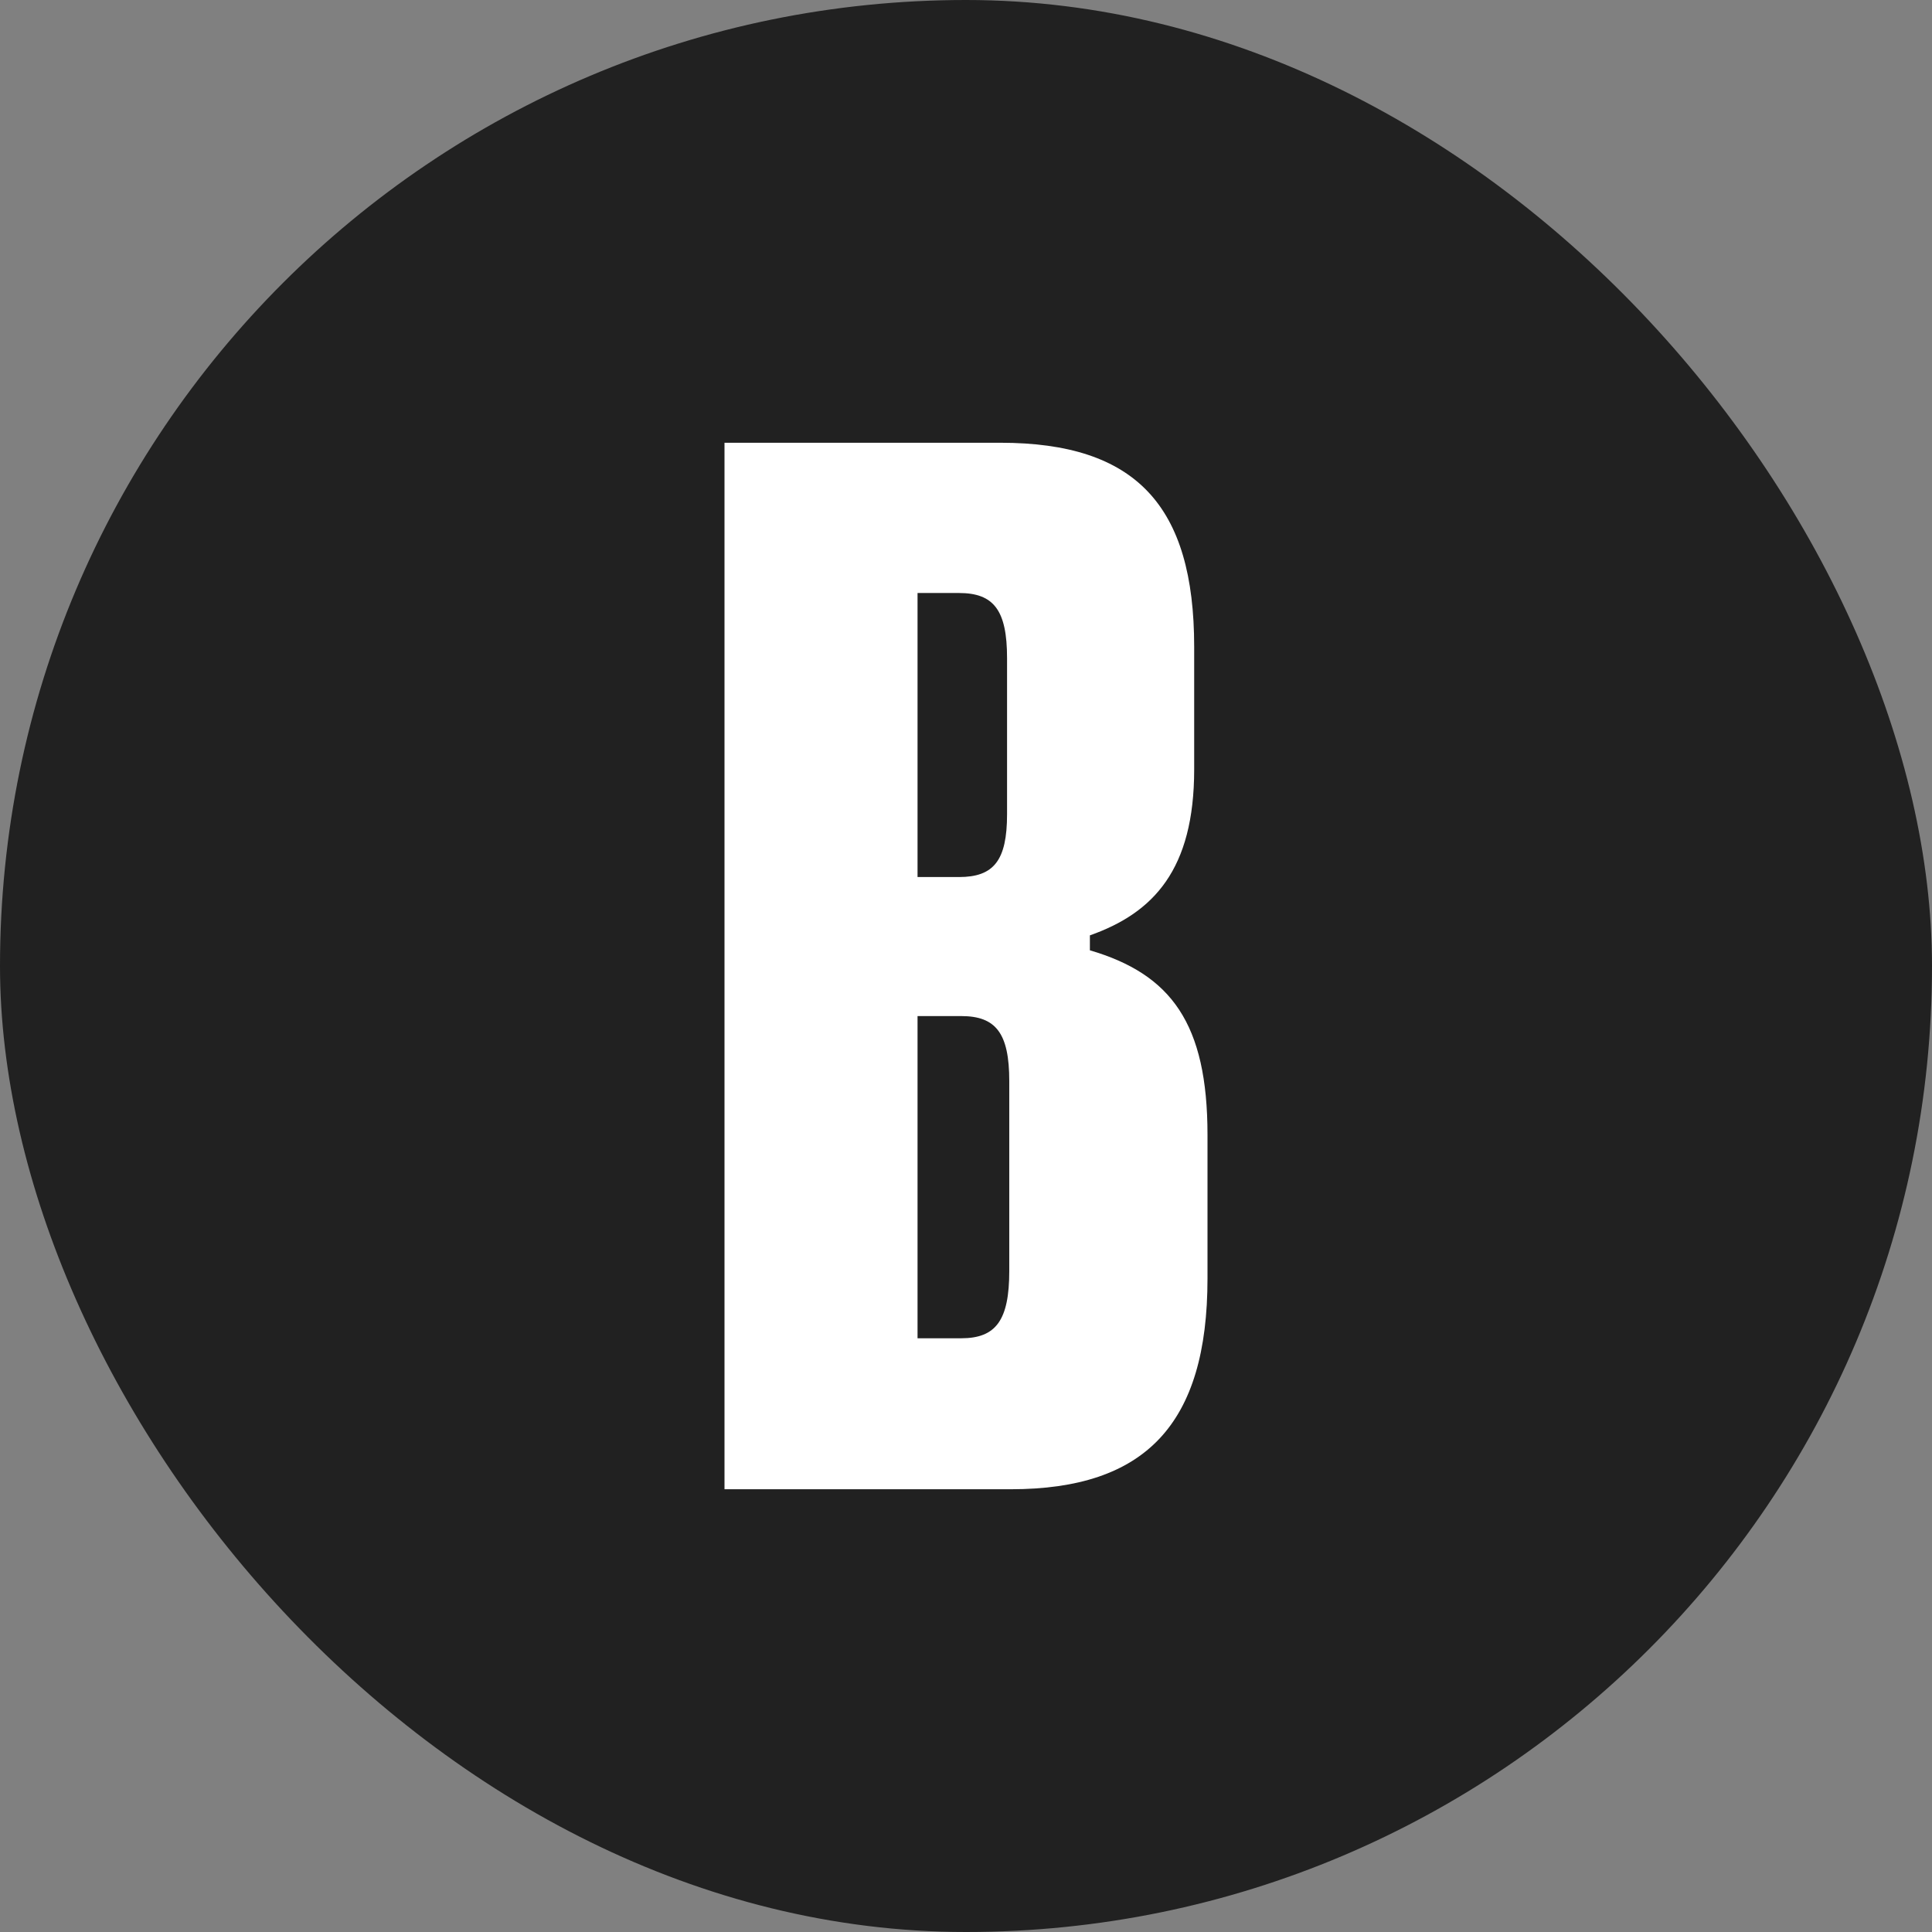
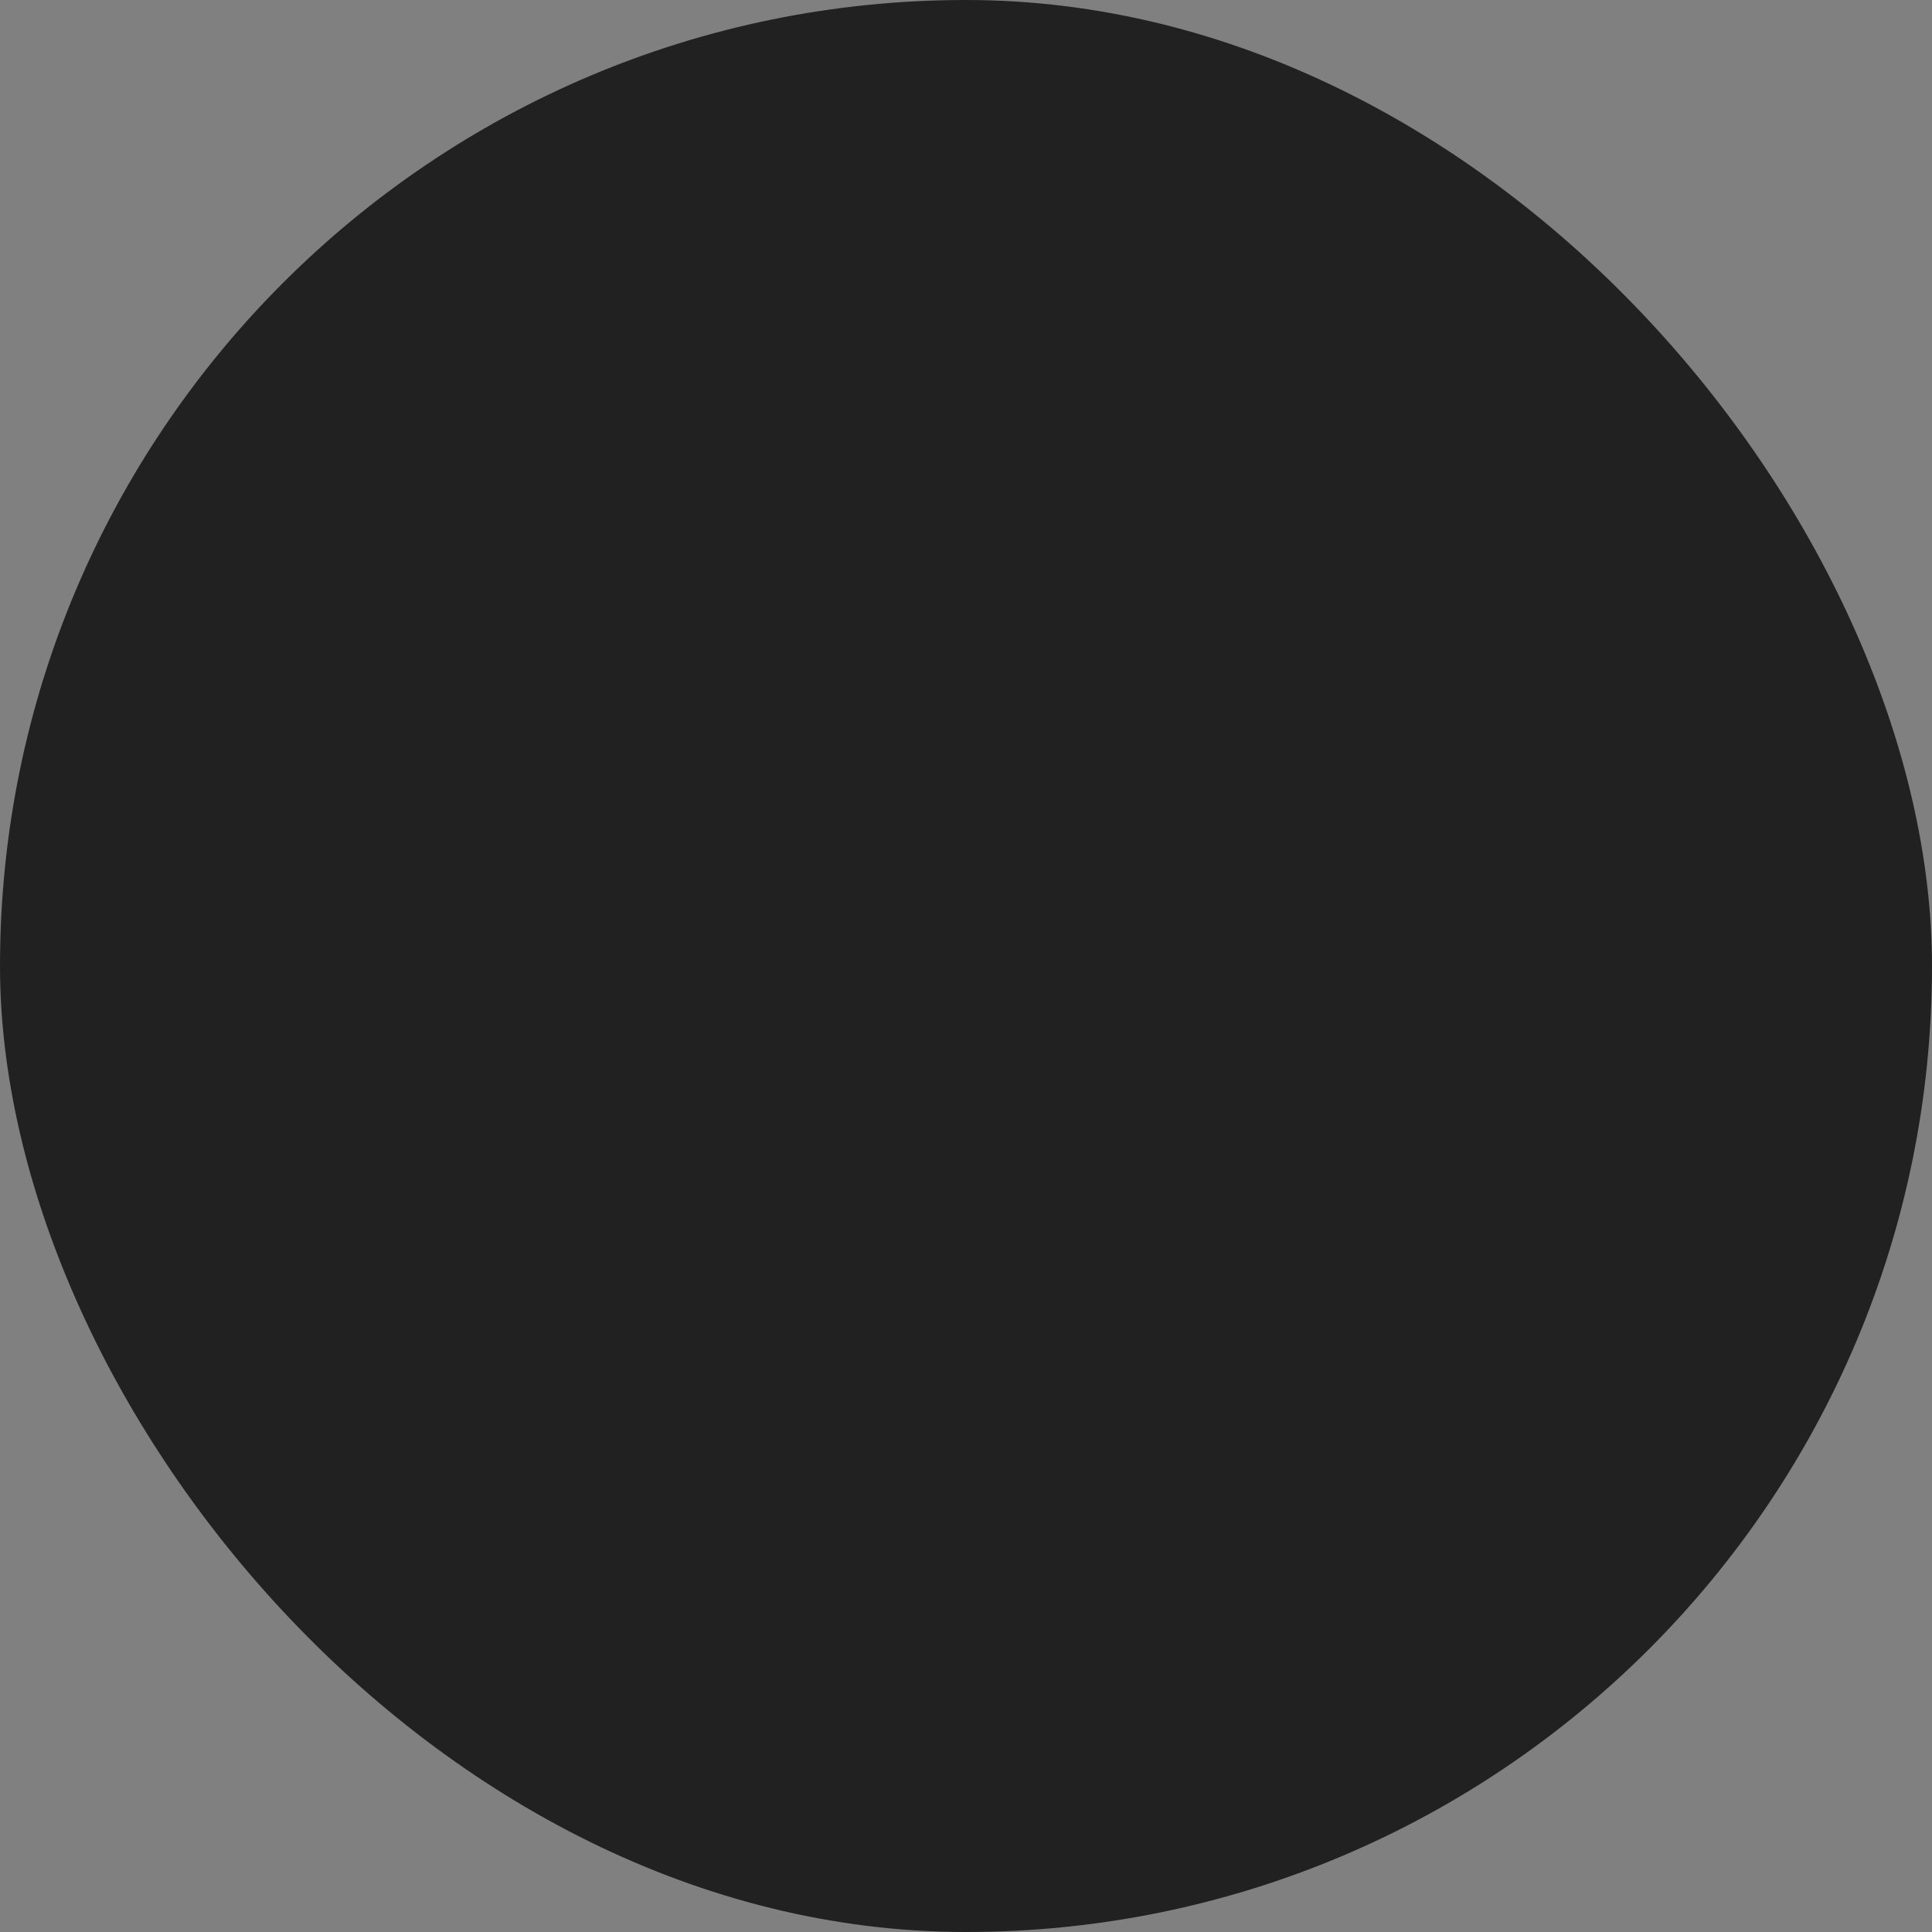
<svg xmlns="http://www.w3.org/2000/svg" width="48" height="48" viewBox="0 0 48 48" fill="none">
  <rect x="0" y="0" width="48" height="48" fill="#808080" stroke="none" />
  <rect width="48" height="48" rx="24" fill="#212121" />
-   <path d="M25.112 37H18V11H24.855C28.218 11 29.669 12.56 29.669 16.07V19.116C29.669 21.604 28.659 22.681 27.078 23.239V23.61C29.099 24.204 30 25.43 30 28.197V31.763C30 35.384 28.456 37 25.112 37ZM22.796 14.733V21.79H23.825C24.689 21.79 25.02 21.381 25.02 20.23V16.349C25.02 15.16 24.689 14.733 23.825 14.733H22.796ZM22.796 25.244V33.249H23.881C24.744 33.249 25.075 32.803 25.075 31.577V26.86C25.075 25.671 24.744 25.244 23.881 25.244H22.796Z" fill="white" />
</svg>